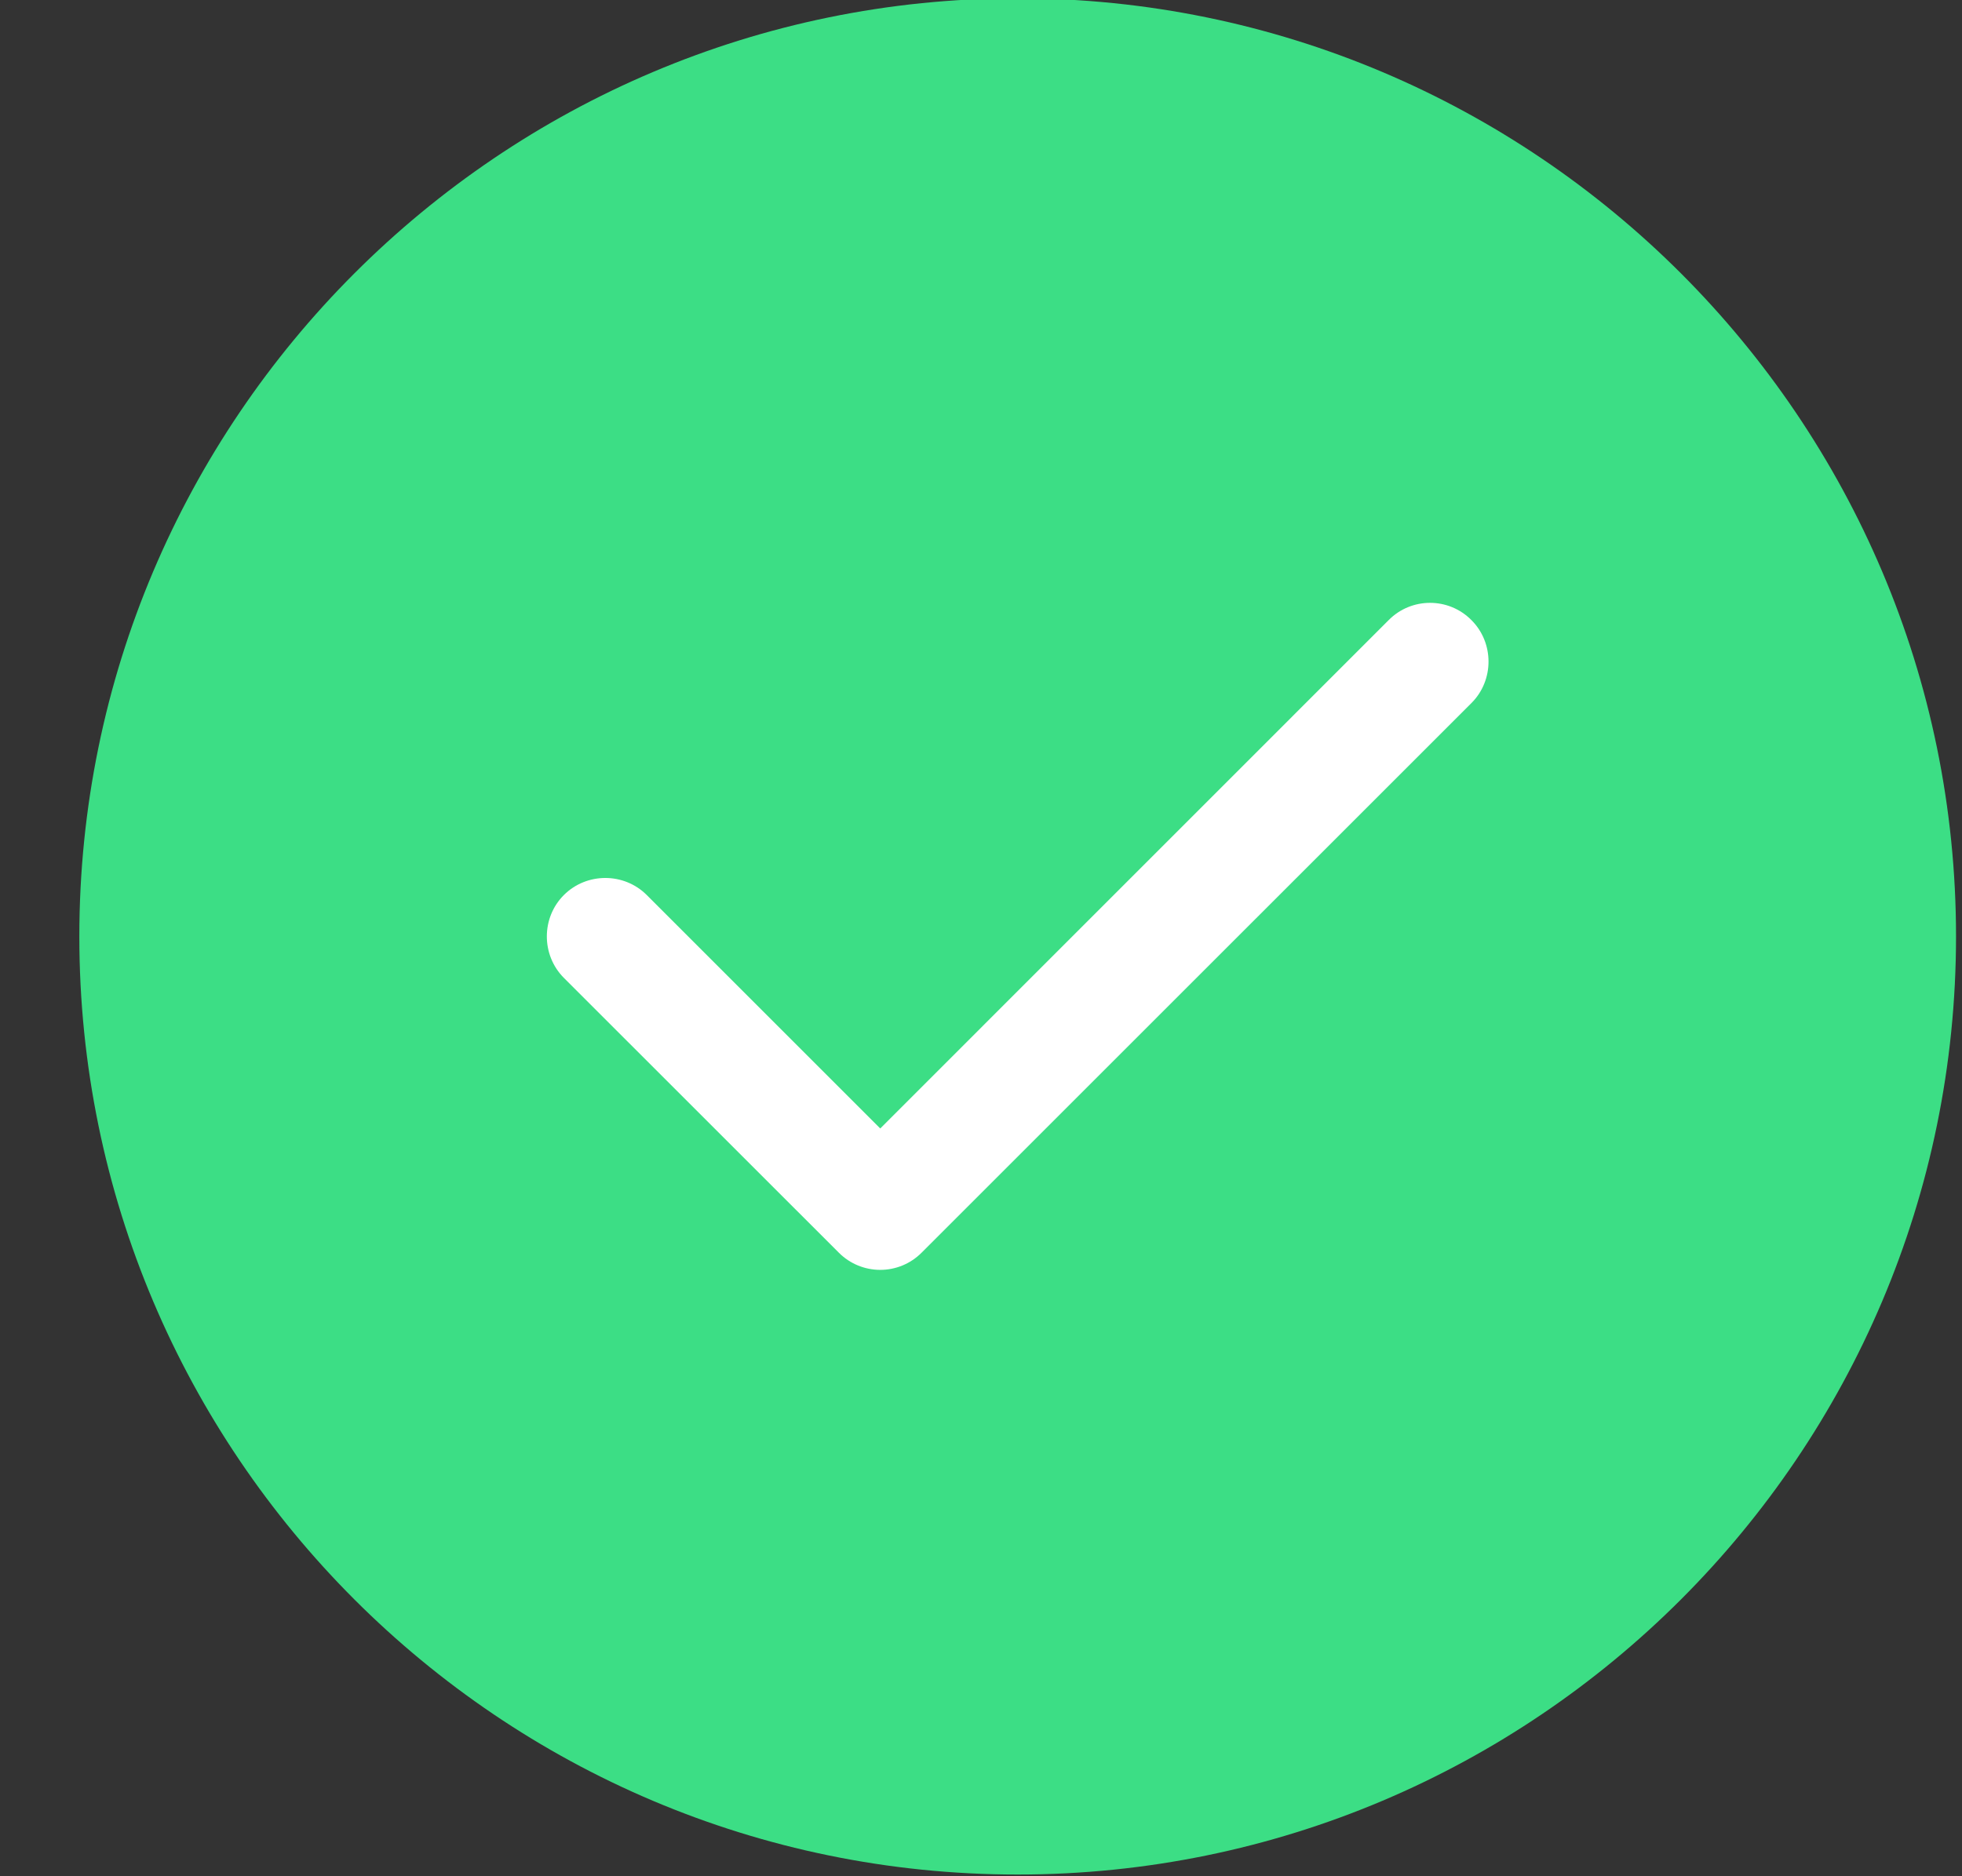
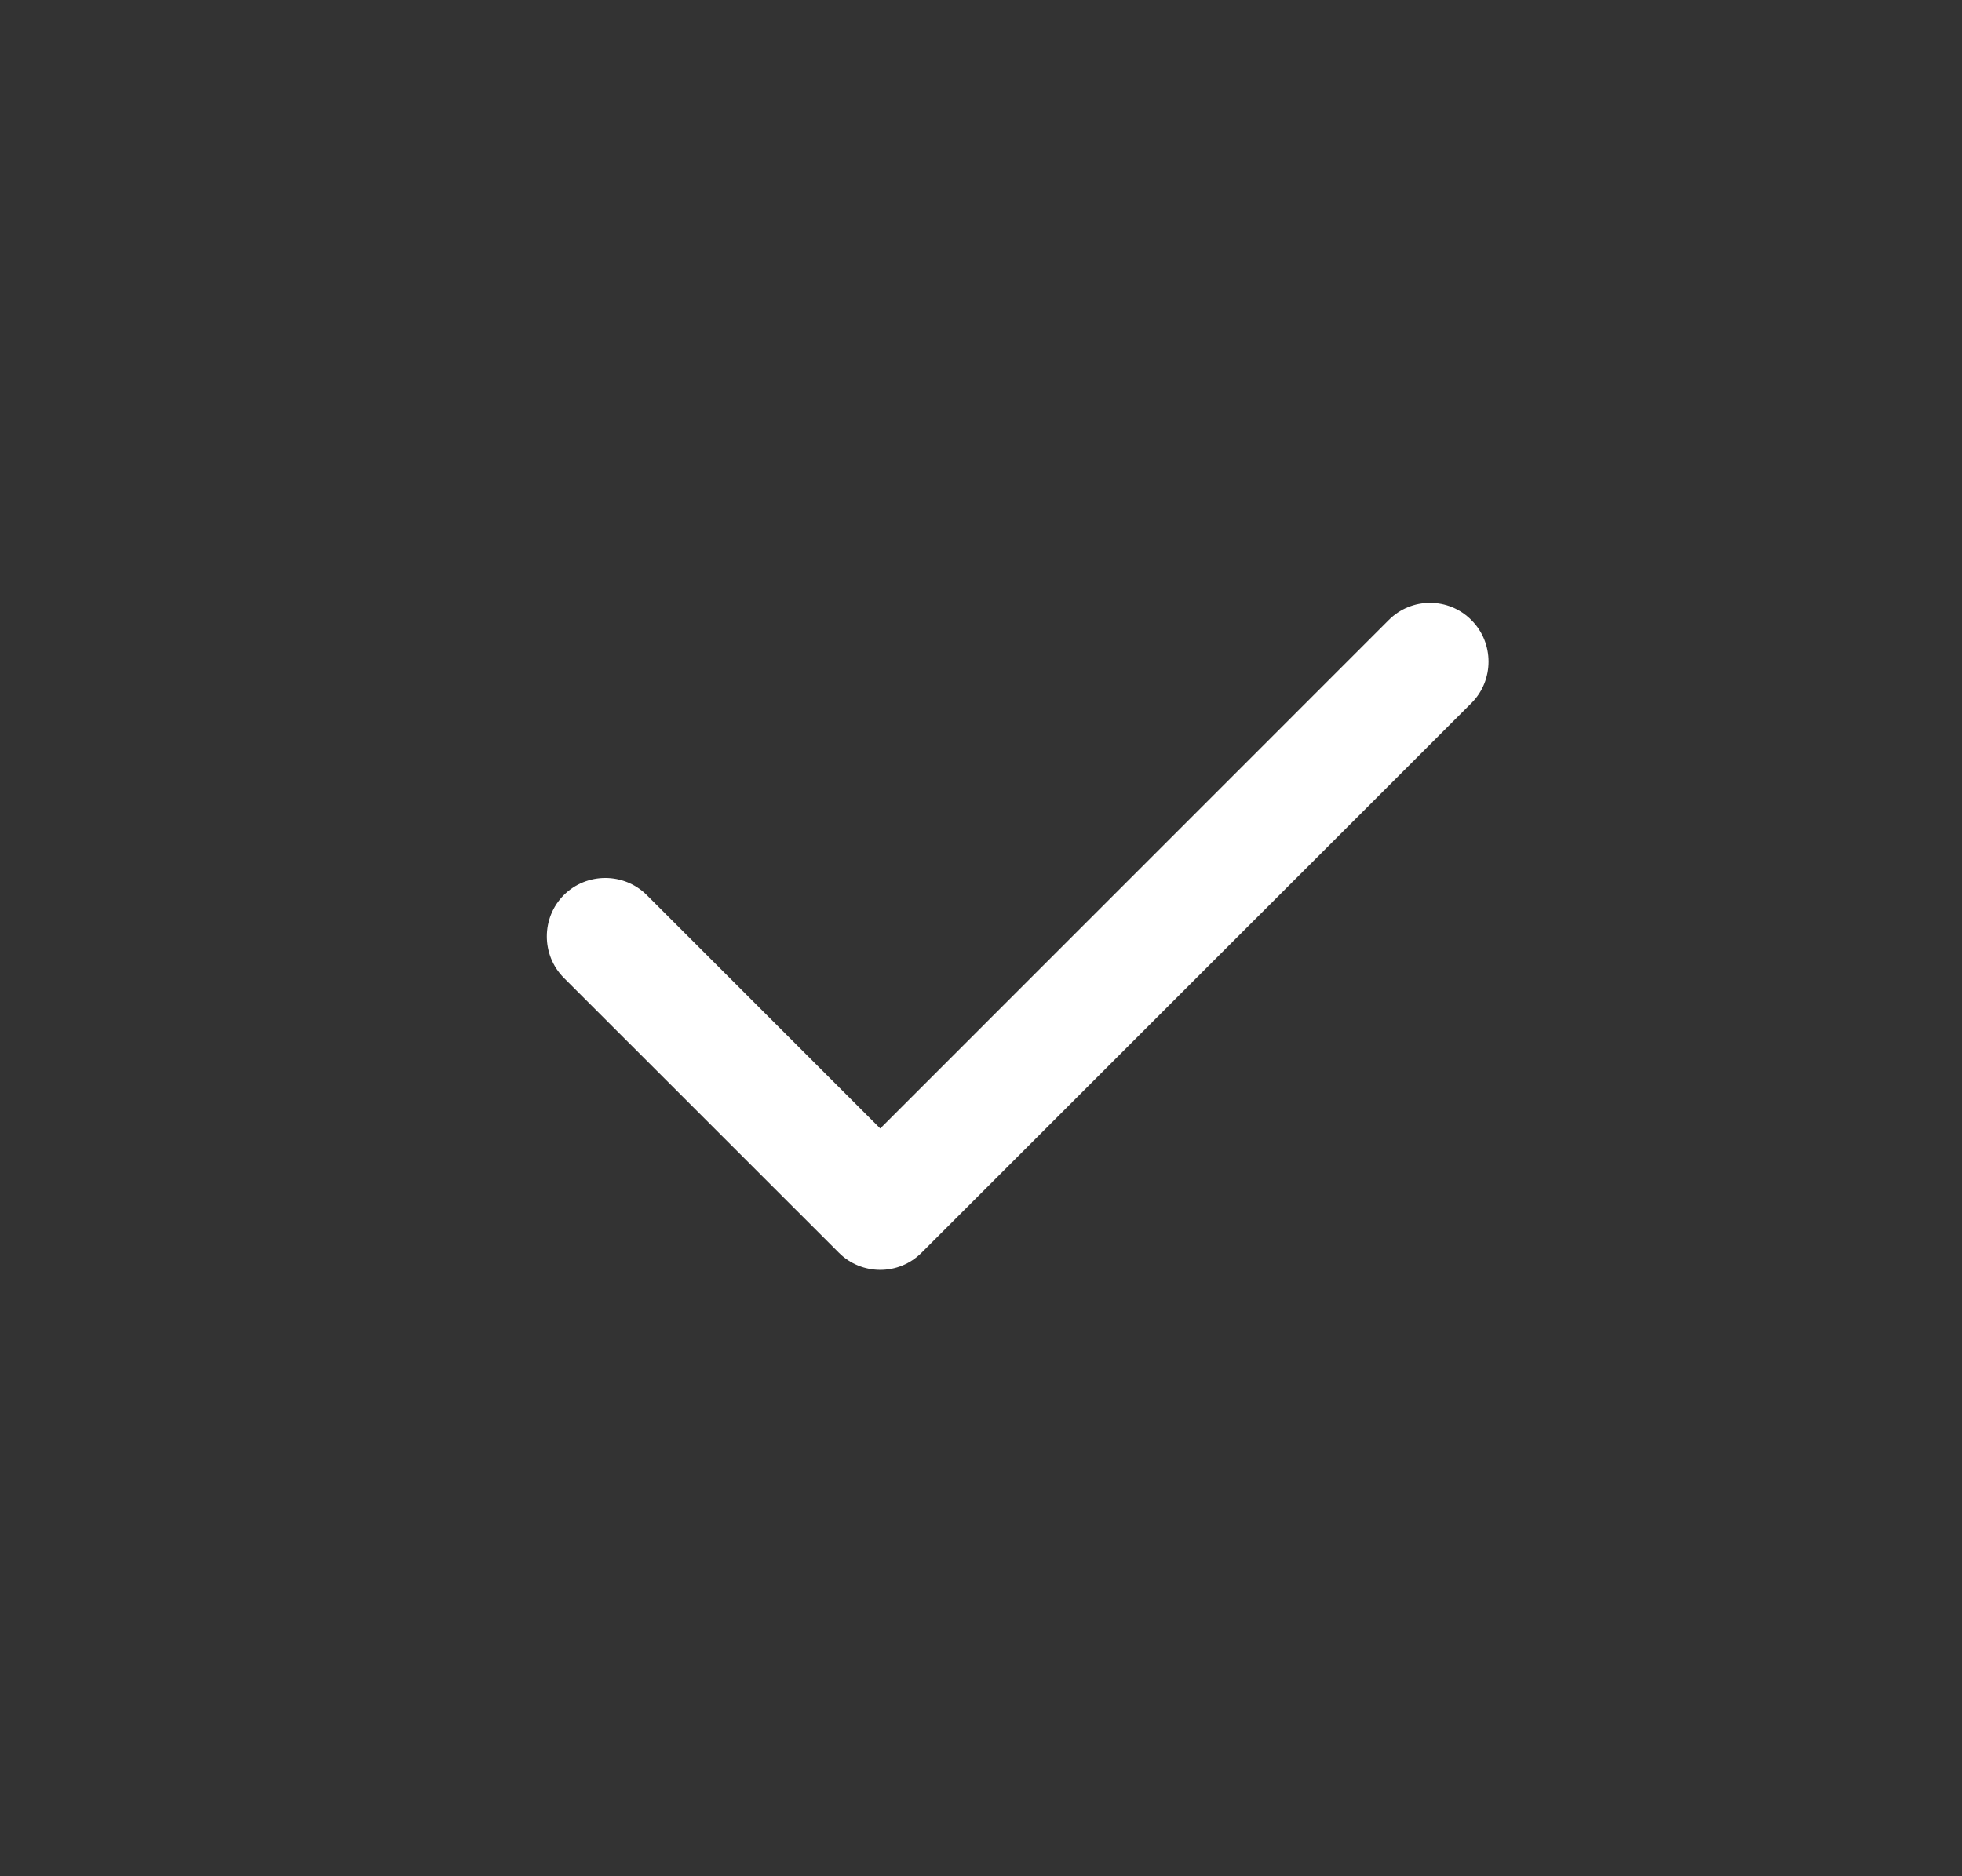
<svg xmlns="http://www.w3.org/2000/svg" width="23" height="22" viewBox="0 0 23 22" fill="none">
  <rect x="0" y="0" width="23" height="22" fill="#333333" stroke="none" />
-   <path fill-rule="evenodd" clip-rule="evenodd" d="M11.93 -0.02C5.863 -0.02 0.93 4.913 0.93 10.98C0.93 17.047 5.863 21.98 11.93 21.98C17.997 21.98 22.93 17.047 22.93 10.98C22.93 4.913 17.997 -0.02 11.93 -0.02Z" fill="#3CDE85" />
  <path fill-rule="evenodd" clip-rule="evenodd" d="M17.25 7.272C17.516 7.538 17.516 7.977 17.25 8.243L10.804 14.688C10.671 14.822 10.495 14.89 10.319 14.89C10.143 14.89 9.966 14.822 9.833 14.688L6.61 11.466C6.344 11.199 6.344 10.761 6.61 10.495C6.877 10.228 7.315 10.228 7.582 10.495L10.319 13.232L16.278 7.272C16.545 7.001 16.983 7.001 17.25 7.272Z" fill="white" />
</svg>